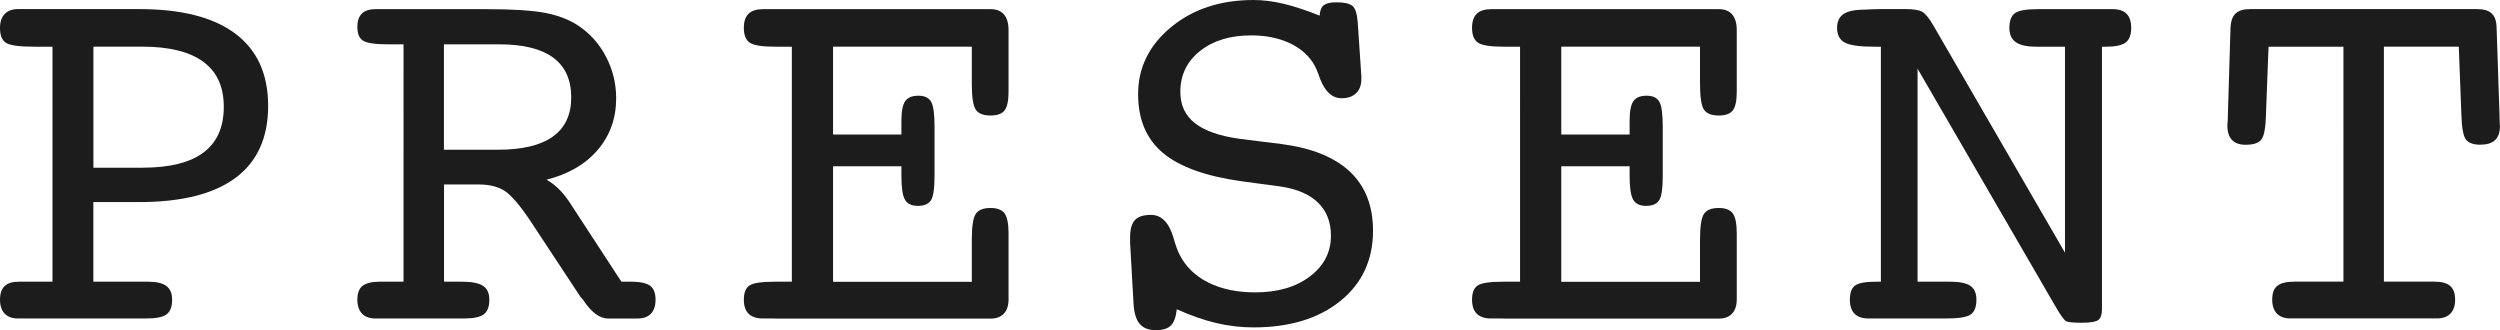
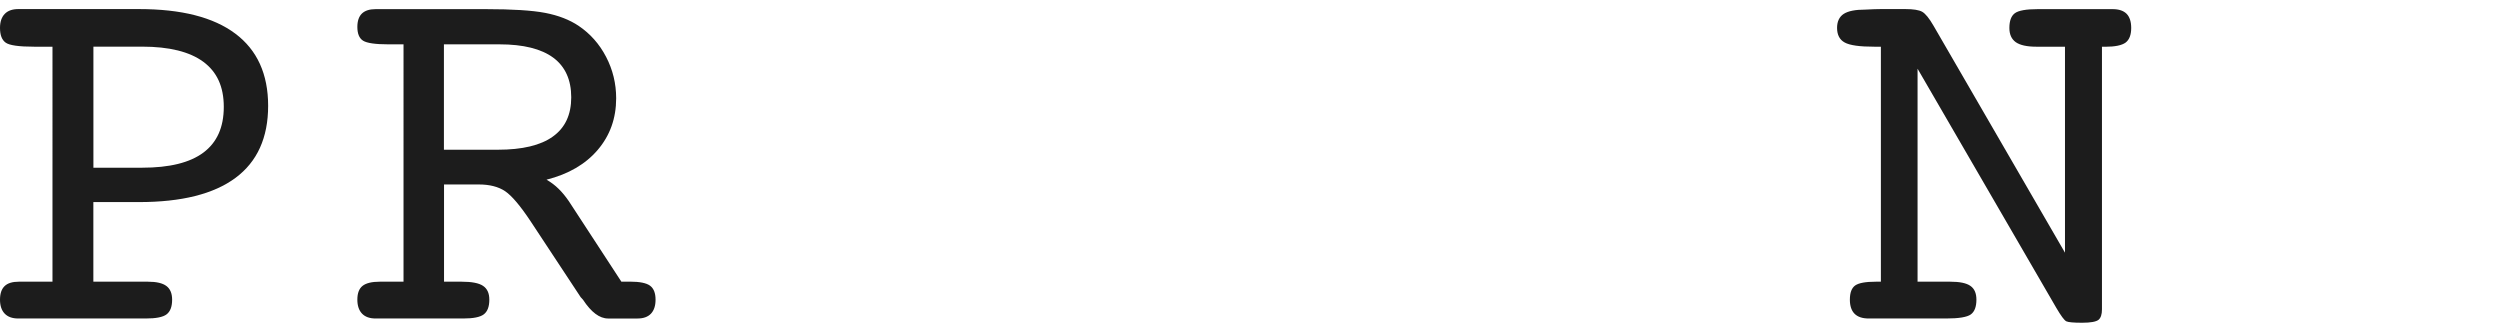
<svg xmlns="http://www.w3.org/2000/svg" id="_レイヤー_2" viewBox="0 0 423.95 56">
  <defs>
    <style>.cls-1{fill:#1c1c1c;stroke-width:0px;}</style>
  </defs>
  <g id="_デザイン">
    <path class="cls-1" d="M25.08,47.77c1.44,0,2.49.24,3.14.73s.97,1.26.97,2.32c0,1.18-.31,2-.93,2.48s-1.8.71-3.54.71H3.1c-1,0-1.77-.27-2.3-.82s-.8-1.34-.8-2.37.26-1.8.78-2.3c.51-.5,1.32-.75,2.41-.75h5.71V7.92h-3.1c-2.59,0-4.21-.23-4.84-.69-.64-.46-.96-1.29-.96-2.5,0-1.03.27-1.82.8-2.37s1.3-.82,2.3-.82h20.48c7.17,0,12.61,1.38,16.32,4.16s5.57,6.86,5.57,12.25-1.84,9.47-5.53,12.21-9.14,4.11-16.37,4.11h-7.74v13.49h9.24ZM15.84,7.92v20.52h8.27c4.63,0,8.09-.85,10.39-2.57s3.45-4.29,3.45-7.74-1.16-5.94-3.47-7.65c-2.32-1.71-5.78-2.57-10.38-2.57h-8.27Z" />
    <path class="cls-1" d="M75.28,47.77h3.01c1.71,0,2.92.23,3.63.71s1.06,1.25,1.06,2.34c0,1.18-.31,2-.93,2.48s-1.79.71-3.49.71h-14.86c-1,0-1.77-.27-2.3-.82s-.8-1.34-.8-2.37c0-1.09.29-1.87.88-2.34s1.57-.71,2.92-.71h4.03V7.52h-2.57c-2.21,0-3.64-.21-4.29-.62s-.97-1.19-.97-2.34c0-1,.26-1.76.77-2.26.52-.5,1.29-.75,2.33-.75h18.67c4.51,0,7.88.21,10.11.64,2.22.43,4.1,1.16,5.64,2.19,1.97,1.33,3.53,3.08,4.66,5.26,1.14,2.18,1.71,4.53,1.71,7.03,0,3.39-1.04,6.3-3.12,8.74-2.07,2.43-4.97,4.12-8.69,5.06.77.44,1.45.96,2.05,1.55.61.59,1.19,1.3,1.75,2.12l8.89,13.62h1.46c1.65,0,2.79.23,3.41.69s.93,1.25.93,2.37c0,1.03-.26,1.82-.78,2.37-.51.54-1.27.82-2.27.82h-5c-1.44,0-2.86-1.06-4.25-3.18-.18-.18-.31-.32-.4-.44l-8.49-12.87c-1.74-2.62-3.18-4.32-4.31-5.09-1.14-.77-2.64-1.15-4.49-1.15h-5.88v16.5ZM75.28,7.52v17.87h9.16c4.13,0,7.24-.74,9.31-2.23,2.09-1.49,3.12-3.71,3.12-6.66s-1.02-5.22-3.05-6.72-5.07-2.26-9.11-2.26h-9.42Z" />
-     <path class="cls-1" d="M131.45,54.01h-2.08c-1.06,0-1.87-.27-2.42-.8-.54-.53-.81-1.33-.81-2.39,0-1.18.32-1.98.96-2.41.63-.43,2.08-.64,4.35-.64h2.83V7.92h-2.83c-2.21,0-3.64-.23-4.32-.69-.65-.46-.99-1.29-.99-2.5,0-1.09.27-1.89.81-2.41.55-.52,1.38-.77,2.5-.77h38.53c1,0,1.76.3,2.28.91.51.61.77,1.48.77,2.63v10.44c0,1.53-.22,2.6-.66,3.18s-1.24.88-2.39.88c-1.21,0-2.04-.32-2.49-.97-.46-.65-.69-2.11-.69-4.38v-6.33h-23.53v14.91h11.59v-2.34c0-1.59.21-2.7.64-3.32.43-.62,1.18-.93,2.24-.93s1.74.33,2.15,1c.39.66.59,2.09.59,4.27v8.23c0,2.21-.2,3.63-.62,4.25s-1.15.93-2.21.93-1.8-.35-2.19-1.06c-.41-.71-.6-2.08-.6-4.11v-1.55h-11.59v19.6h23.53v-7.17c0-2.27.23-3.73.69-4.38.45-.65,1.28-.97,2.49-.97,1.12,0,1.91.3,2.37.91.45.61.68,1.75.68,3.43v11.15c0,1.06-.27,1.87-.8,2.43s-1.28.84-2.26.84h-36.54Z" />
-     <path class="cls-1" d="M199.56,52.46c-.15,1.33-.49,2.25-1.02,2.76s-1.37.77-2.52.77c-1.24,0-2.16-.36-2.76-1.08-.61-.72-.96-1.89-1.04-3.52l-.58-10.26v-.8c0-1.42.27-2.42.82-3.01.54-.59,1.45-.88,2.72-.88,1.77,0,3.03,1.27,3.8,3.8.35,1.27.69,2.22,1.02,2.88,1.04,2.07,2.66,3.66,4.88,4.78,2.23,1.12,4.89,1.68,7.99,1.68,3.8,0,6.89-.9,9.26-2.7,2.38-1.8,3.57-4.1,3.57-6.9,0-2.33-.73-4.2-2.19-5.62-1.47-1.42-3.59-2.33-6.4-2.74l-6.55-.88c-6.1-.85-10.55-2.46-13.36-4.82s-4.2-5.68-4.2-9.95c0-4.51,1.87-8.3,5.59-11.37,3.73-3.07,8.39-4.6,13.96-4.6,1.62,0,3.34.21,5.13.64s3.83,1.1,6.1,2.01c.06-.85.29-1.45.71-1.77s1.12-.49,2.12-.49c1.3,0,2.19.19,2.7.58s.81,1.3.93,2.74l.62,9.24v.44c0,1.03-.29,1.84-.88,2.41s-1.42.86-2.48.86c-1.57,0-2.77-1.09-3.63-3.27-.42-1.24-.82-2.17-1.24-2.79-.97-1.47-2.37-2.61-4.2-3.41s-3.91-1.19-6.24-1.19c-3.57,0-6.47.88-8.69,2.65-2.23,1.77-3.34,4.08-3.34,6.94,0,2.24.83,4.01,2.49,5.31,1.67,1.3,4.21,2.18,7.63,2.65l7.08.88c5.13.68,9,2.25,11.59,4.71s3.89,5.79,3.89,9.97c0,4.95-1.84,8.93-5.53,11.92-3.69,2.99-8.61,4.49-14.77,4.49-2.12,0-4.23-.25-6.33-.75s-4.32-1.28-6.68-2.34Z" />
-     <path class="cls-1" d="M254.94,54.01h-2.08c-1.06,0-1.87-.27-2.42-.8-.54-.53-.81-1.33-.81-2.39,0-1.18.32-1.98.96-2.41.63-.43,2.08-.64,4.35-.64h2.83V7.92h-2.83c-2.21,0-3.64-.23-4.32-.69-.65-.46-.99-1.29-.99-2.5,0-1.09.27-1.89.81-2.41.55-.52,1.38-.77,2.5-.77h38.53c1,0,1.76.3,2.28.91.51.61.77,1.48.77,2.63v10.44c0,1.53-.22,2.6-.66,3.18s-1.24.88-2.39.88c-1.21,0-2.04-.32-2.49-.97-.46-.65-.69-2.11-.69-4.38v-6.33h-23.53v14.91h11.59v-2.34c0-1.59.21-2.7.64-3.32.43-.62,1.18-.93,2.24-.93s1.74.33,2.15,1c.39.66.59,2.09.59,4.27v8.23c0,2.21-.2,3.63-.62,4.25s-1.15.93-2.21.93-1.8-.35-2.19-1.06c-.41-.71-.6-2.08-.6-4.11v-1.55h-11.59v19.6h23.53v-7.17c0-2.27.23-3.73.69-4.38.45-.65,1.28-.97,2.49-.97,1.12,0,1.91.3,2.37.91.45.61.68,1.75.68,3.43v11.15c0,1.06-.27,1.87-.8,2.43s-1.28.84-2.26.84h-36.54Z" />
    <path class="cls-1" d="M325.2,47.77h5.53c1.59,0,2.72.23,3.41.71s1.02,1.25,1.02,2.34c0,1.21-.32,2.04-.95,2.5-.64.46-2.03.69-4.18.69h-13.14c-1.06,0-1.86-.27-2.39-.8s-.8-1.33-.8-2.39c0-1.18.3-1.98.9-2.41.61-.43,1.78-.64,3.52-.64h.84V7.92h-1.11c-2.48,0-4.15-.23-5.02-.71-.87-.47-1.3-1.3-1.3-2.48,0-1.09.38-1.88,1.12-2.37.76-.49,1.97-.73,3.65-.73,1.18-.06,2.06-.09,2.65-.09h4.16c1.35,0,2.31.15,2.86.46.54.31,1.19,1.1,1.92,2.37l22.29,38.48V7.92h-4.87c-1.59,0-2.75-.26-3.48-.77-.72-.52-1.08-1.32-1.08-2.41,0-1.21.31-2.04.93-2.5s1.92-.69,3.89-.69h12.7c1.06,0,1.85.27,2.37.8.51.53.77,1.33.77,2.39,0,1.18-.32,2-.95,2.48-.64.47-1.8.71-3.48.71h-.53v44.54c0,.85-.2,1.45-.59,1.77-.41.32-1.33.49-2.77.49s-2.34-.08-2.68-.24c-.34-.16-.9-.92-1.7-2.28l-23.53-40.56v36.14Z" />
-     <path class="cls-1" d="M384.27,19.42c-.06,2.21-.32,3.62-.78,4.22-.45.61-1.34.91-2.67.91-1.04,0-1.8-.27-2.32-.82-.52-.54-.78-1.35-.78-2.41.06-.92.09-1.61.09-2.08l.44-14.6c.06-1.09.35-1.88.88-2.37s1.35-.73,2.48-.73h38.44c1.12,0,1.95.24,2.48.73s.81,1.27.84,2.37l.49,14.6c0,.53.02,1.03.04,1.5s.04.69.04.66c0,1.06-.28,1.85-.84,2.37s-1.4.77-2.52.77-1.99-.3-2.43-.91-.69-2.01-.75-4.22l-.44-11.5h-12.7v39.85h8.54c1.24,0,2.14.24,2.7.73s.84,1.26.84,2.32-.27,1.82-.8,2.37-1.3.82-2.3.82h-24.82c-1,0-1.77-.27-2.3-.82s-.8-1.34-.8-2.37c0-1.09.28-1.87.87-2.34.57-.47,1.55-.71,2.94-.71h8.27V7.92h-12.7l-.44,11.5Z" />
  </g>
</svg>